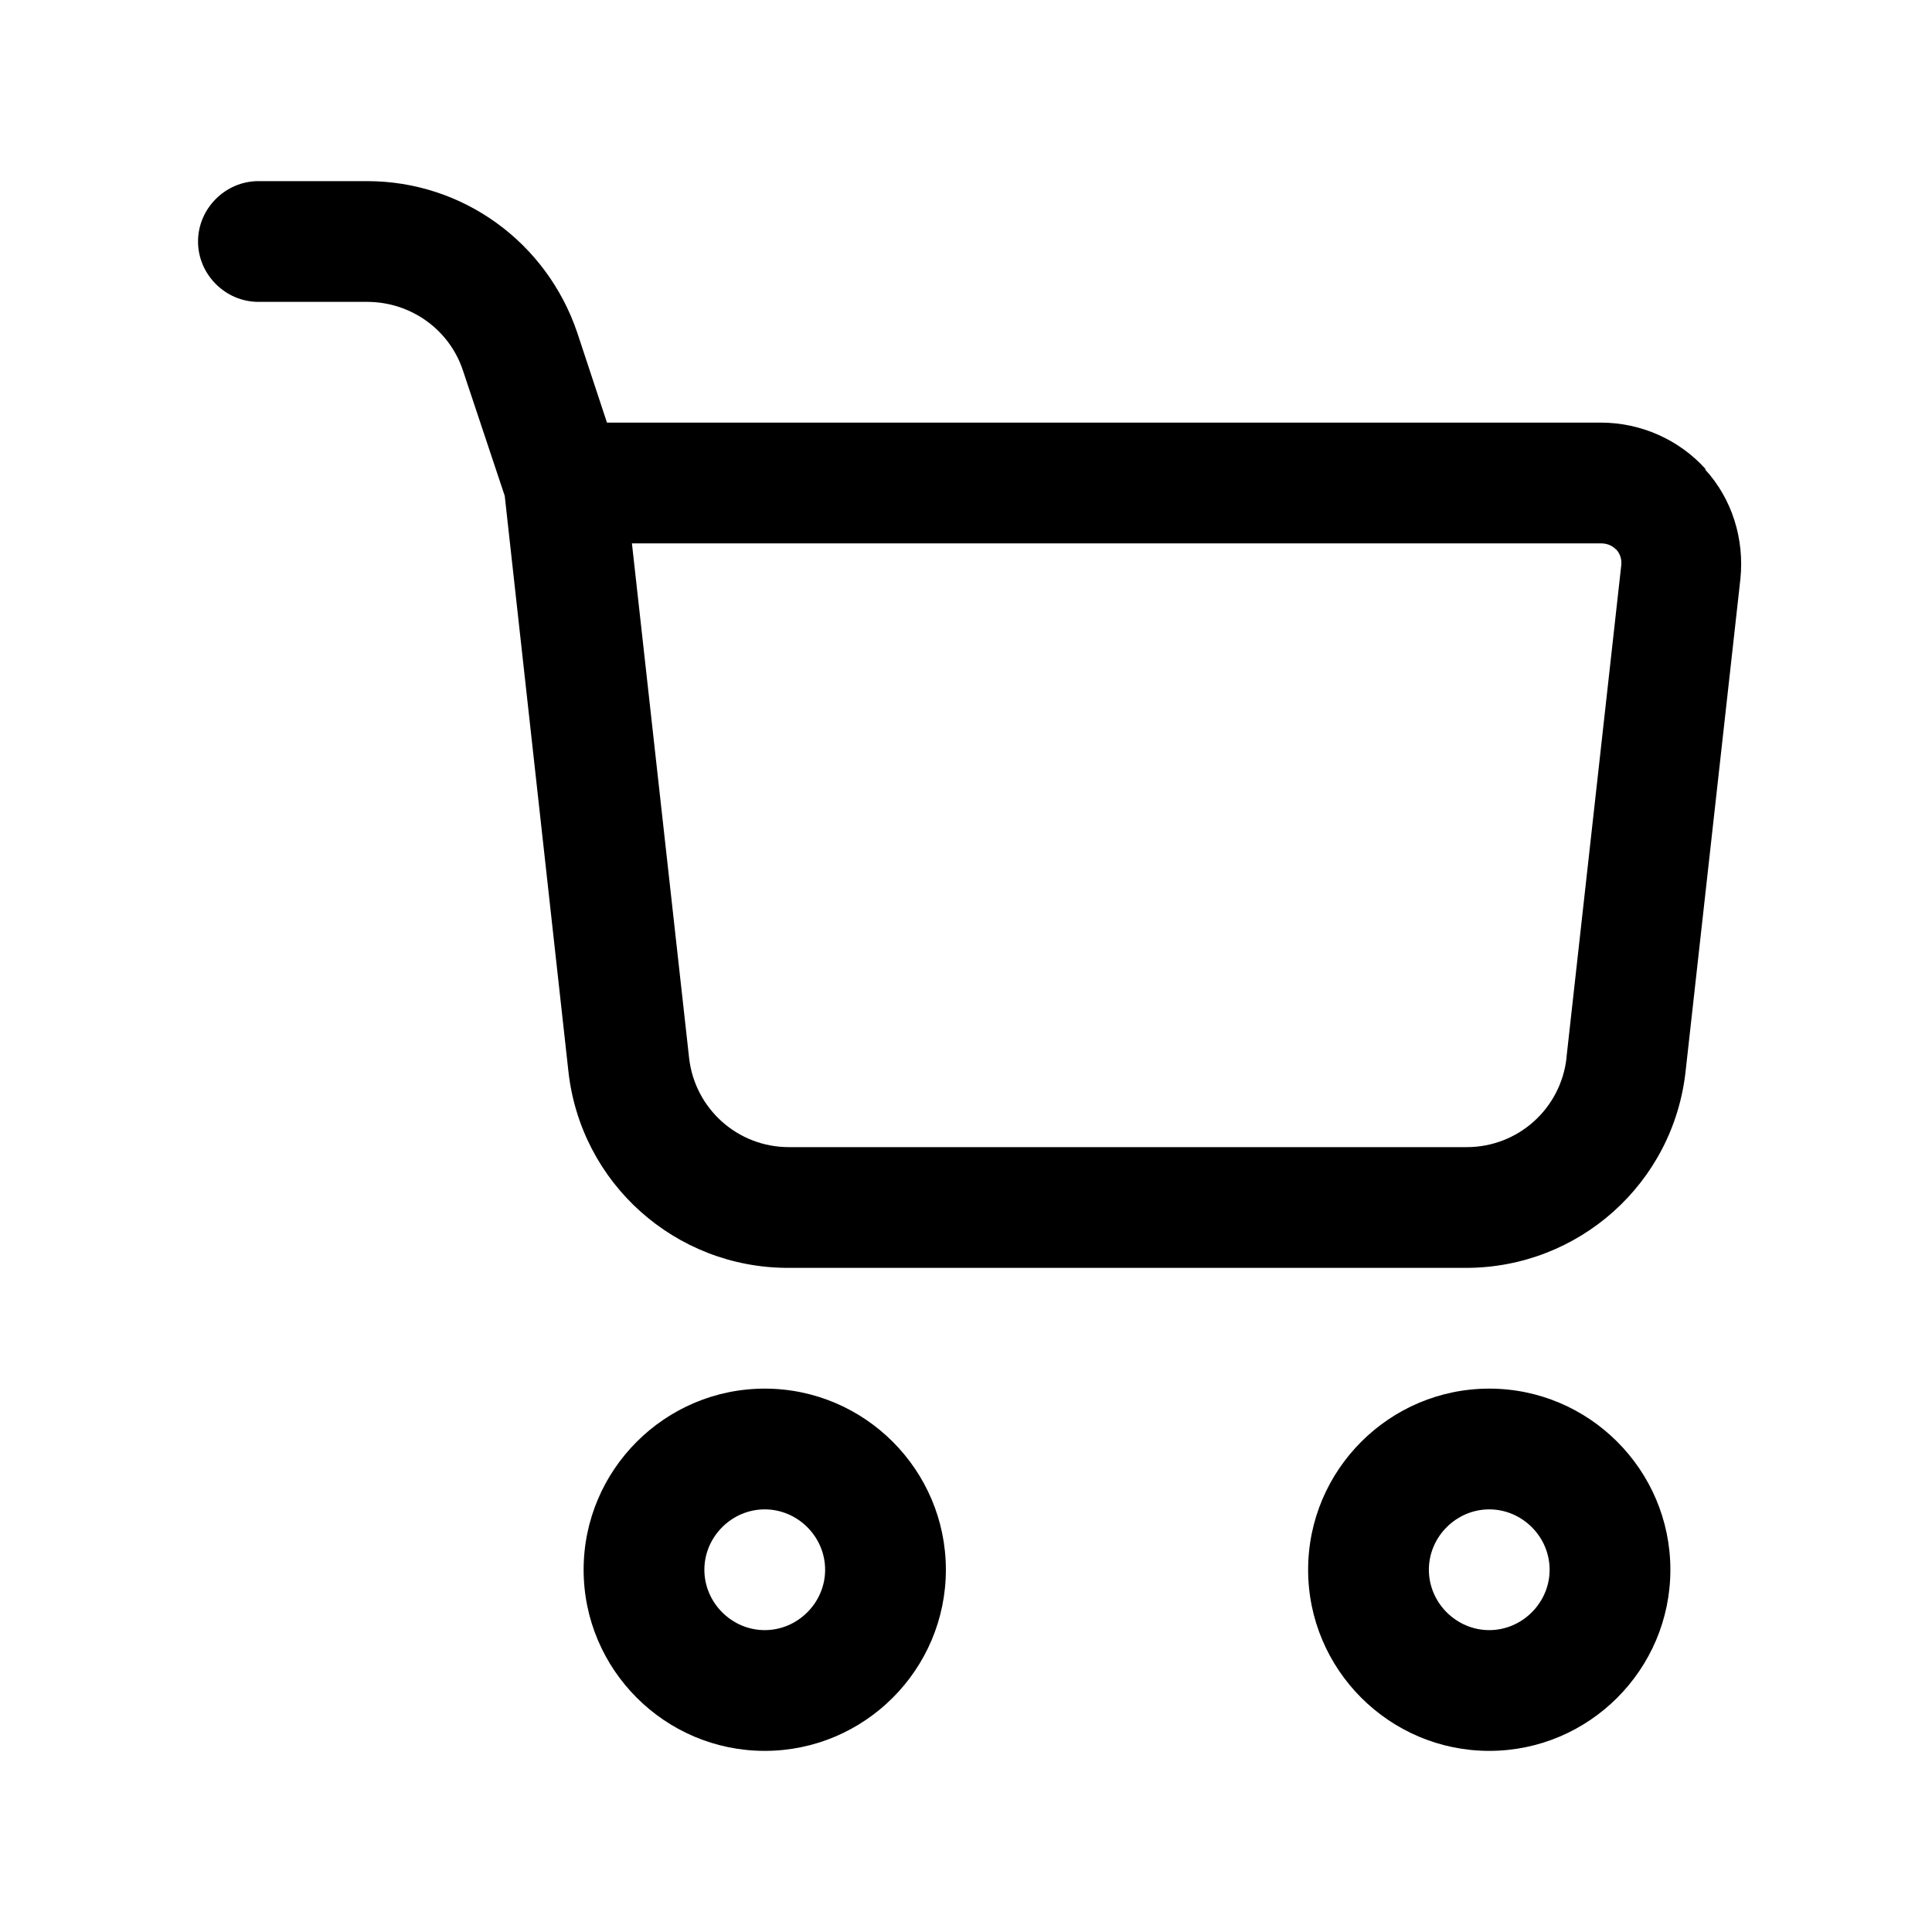
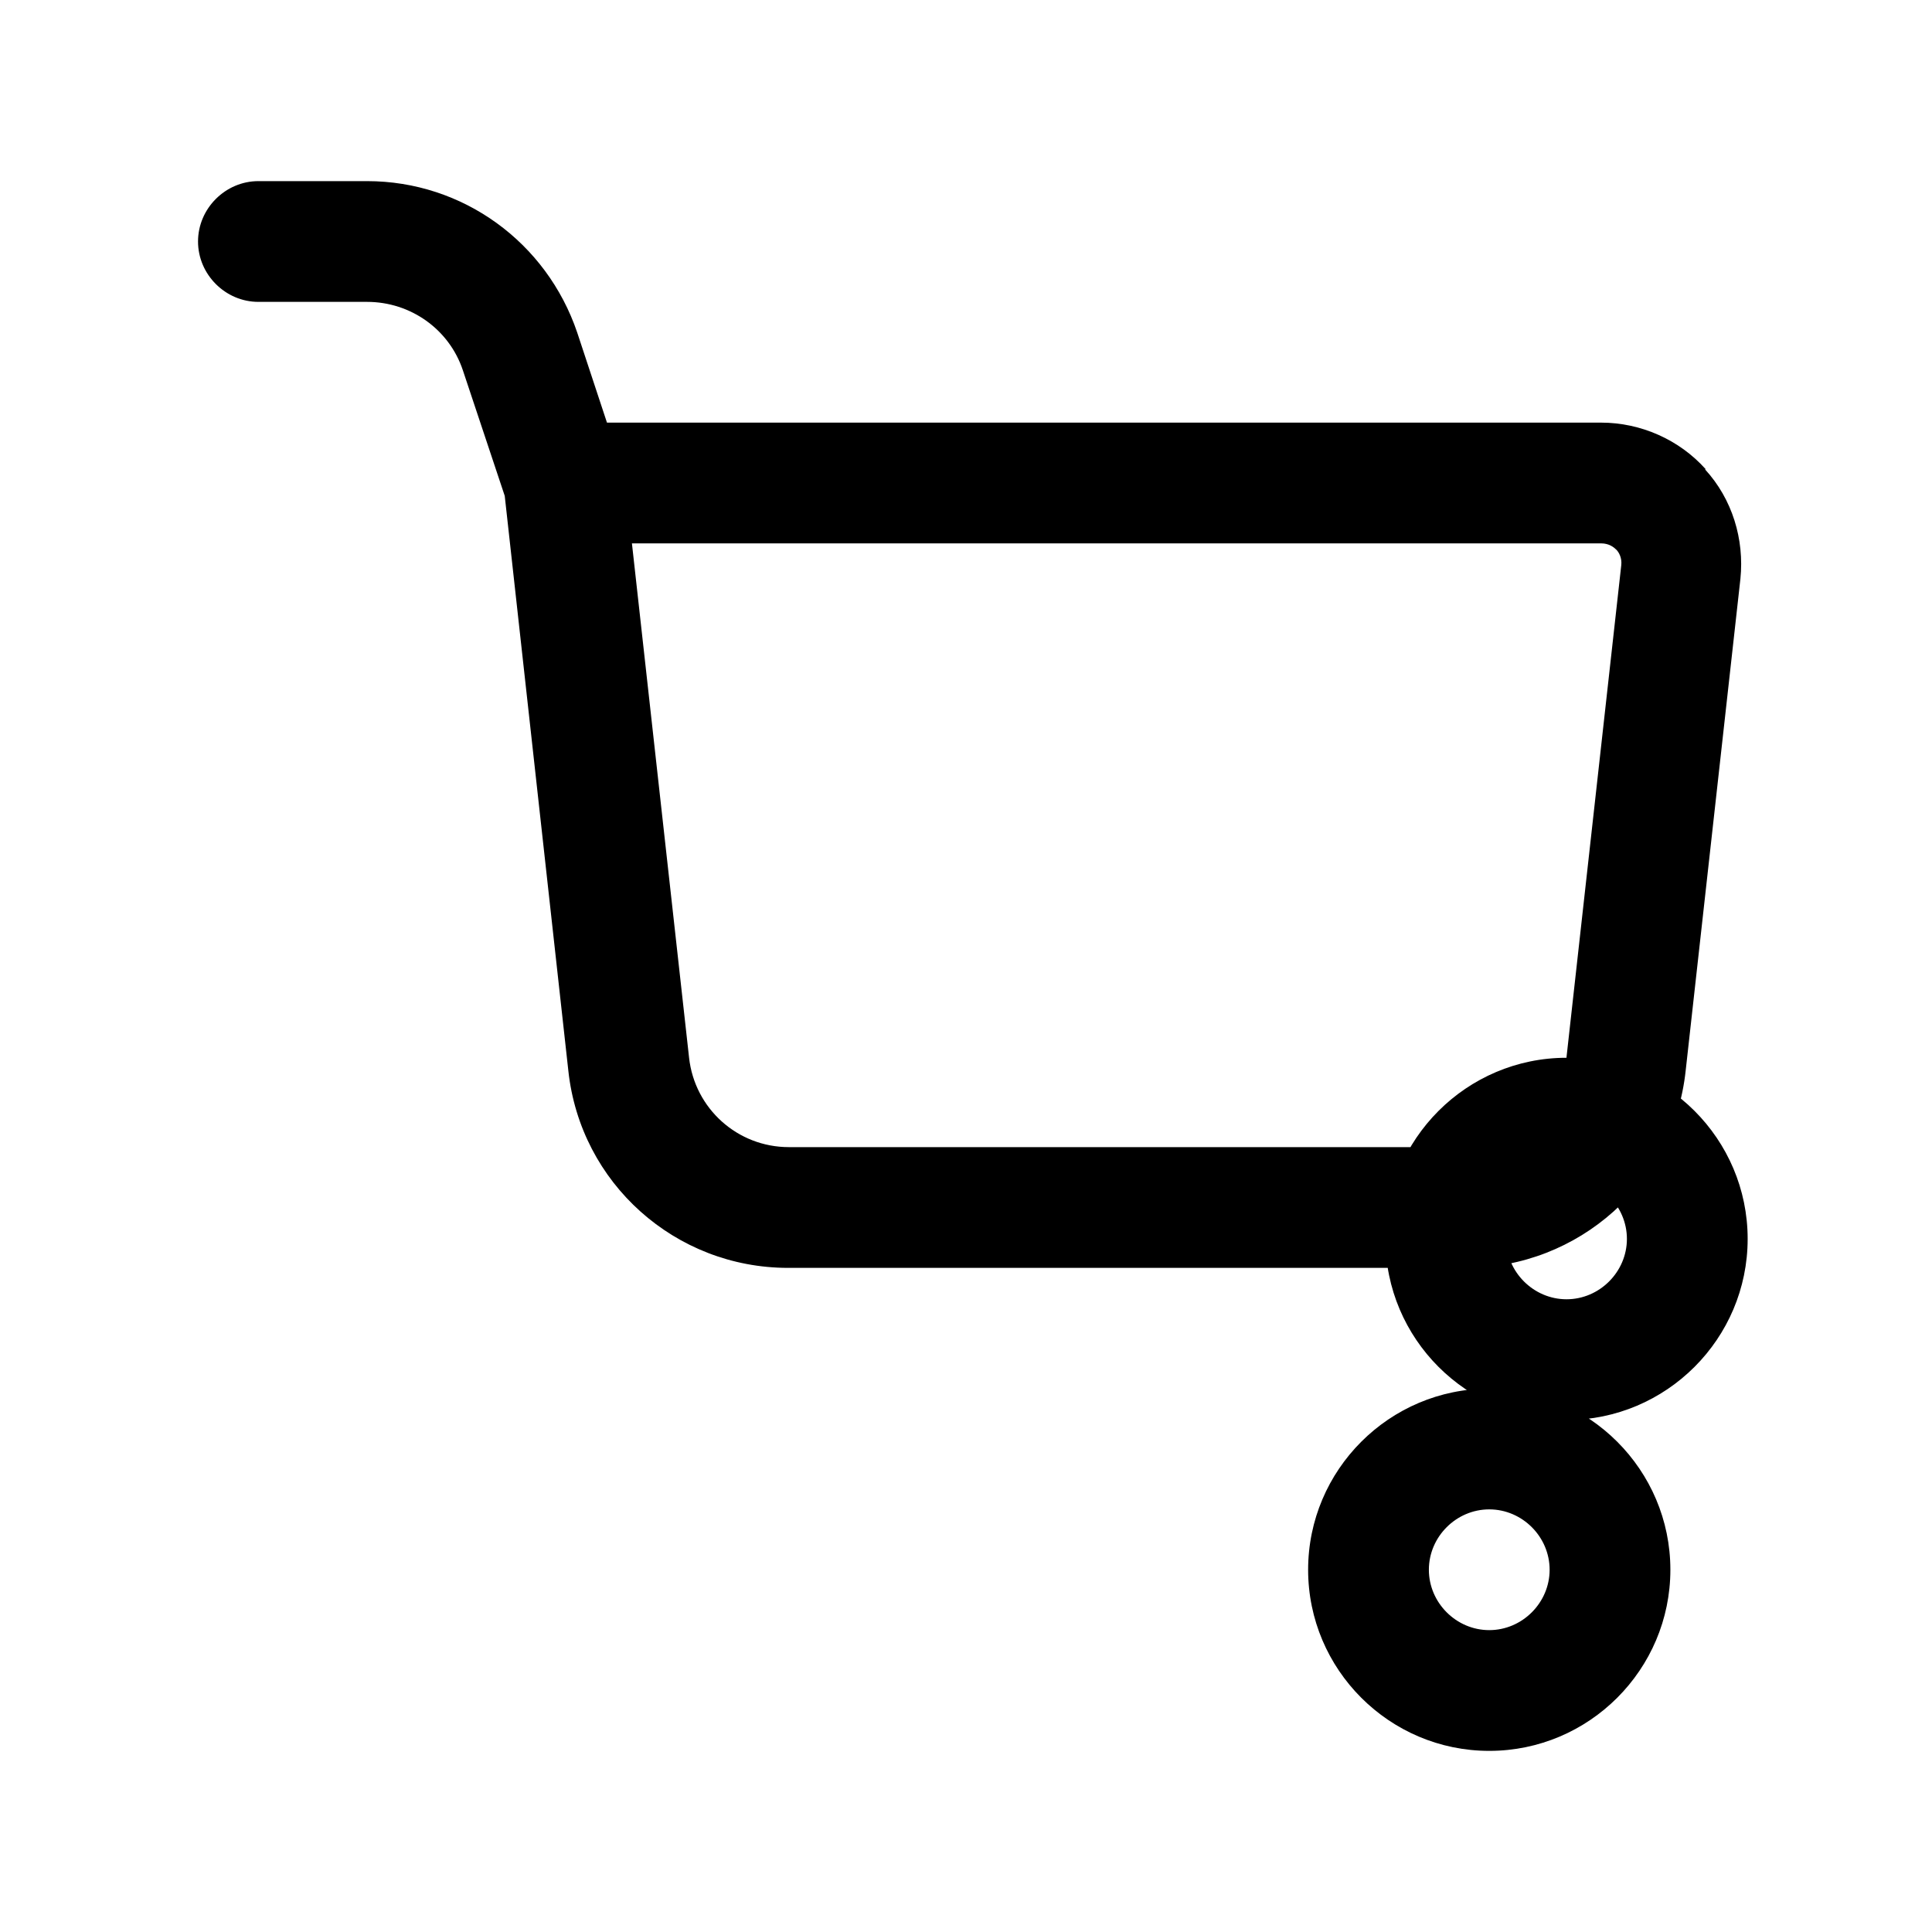
<svg xmlns="http://www.w3.org/2000/svg" data-name="Layer 1" viewBox="0 0 24 24" id="cart">
-   <path d="M21.19 5.83c-.33-.37-.81-.58-1.3-.58H7.54l-.37-1.12c-.38-1.12-1.42-1.88-2.61-1.88h-1.35c-.41 0-.75.34-.75.75s.34.75.75.75h1.35c.54 0 1.02.34 1.19.85l.52 1.56.79 7.14c.15 1.4 1.33 2.45 2.73 2.45h8.42c1.4 0 2.58-1.05 2.73-2.45l.68-6.11c.05-.49-.1-.99-.44-1.36zm-1.73 7.31c-.07.63-.6 1.11-1.24 1.11h-8.42c-.64 0-1.17-.48-1.24-1.11l-.71-6.39h12.04c.1 0 .16.05.19.08.03.03.07.1.06.19l-.68 6.11zM9.5 17.25c-1.24 0-2.25 1.01-2.25 2.25s1.01 2.25 2.25 2.25 2.25-1.01 2.25-2.25-1.01-2.25-2.25-2.25zm0 3c-.41 0-.75-.34-.75-.75s.34-.75.75-.75.75.34.75.75-.34.75-.75.75zM18.5 17.25c-1.24 0-2.25 1.01-2.25 2.25s1.01 2.25 2.25 2.25 2.25-1.01 2.25-2.25-1.01-2.25-2.25-2.25zm0 3c-.41 0-.75-.34-.75-.75s.34-.75.75-.75.75.34.75.75-.34.75-.75.75z" />
+   <path d="M21.19 5.83c-.33-.37-.81-.58-1.3-.58H7.54l-.37-1.12c-.38-1.12-1.42-1.88-2.61-1.88h-1.35c-.41 0-.75.34-.75.75s.34.75.75.75h1.35c.54 0 1.02.34 1.19.85l.52 1.56.79 7.14c.15 1.4 1.33 2.45 2.73 2.45h8.42c1.4 0 2.58-1.05 2.73-2.45l.68-6.11c.05-.49-.1-.99-.44-1.36zm-1.73 7.31c-.07.63-.6 1.11-1.24 1.11h-8.42c-.64 0-1.17-.48-1.24-1.11l-.71-6.39h12.04c.1 0 .16.05.19.08.03.03.07.1.06.19l-.68 6.11zc-1.24 0-2.25 1.01-2.25 2.25s1.01 2.25 2.25 2.25 2.25-1.01 2.25-2.25-1.01-2.25-2.25-2.25zm0 3c-.41 0-.75-.34-.75-.75s.34-.75.75-.75.75.34.75.75-.34.75-.75.75zM18.5 17.25c-1.24 0-2.25 1.01-2.25 2.25s1.01 2.25 2.25 2.25 2.25-1.01 2.25-2.25-1.01-2.25-2.25-2.25zm0 3c-.41 0-.75-.34-.75-.75s.34-.75.75-.75.75.34.75.75-.34.75-.75.75z" />
</svg>